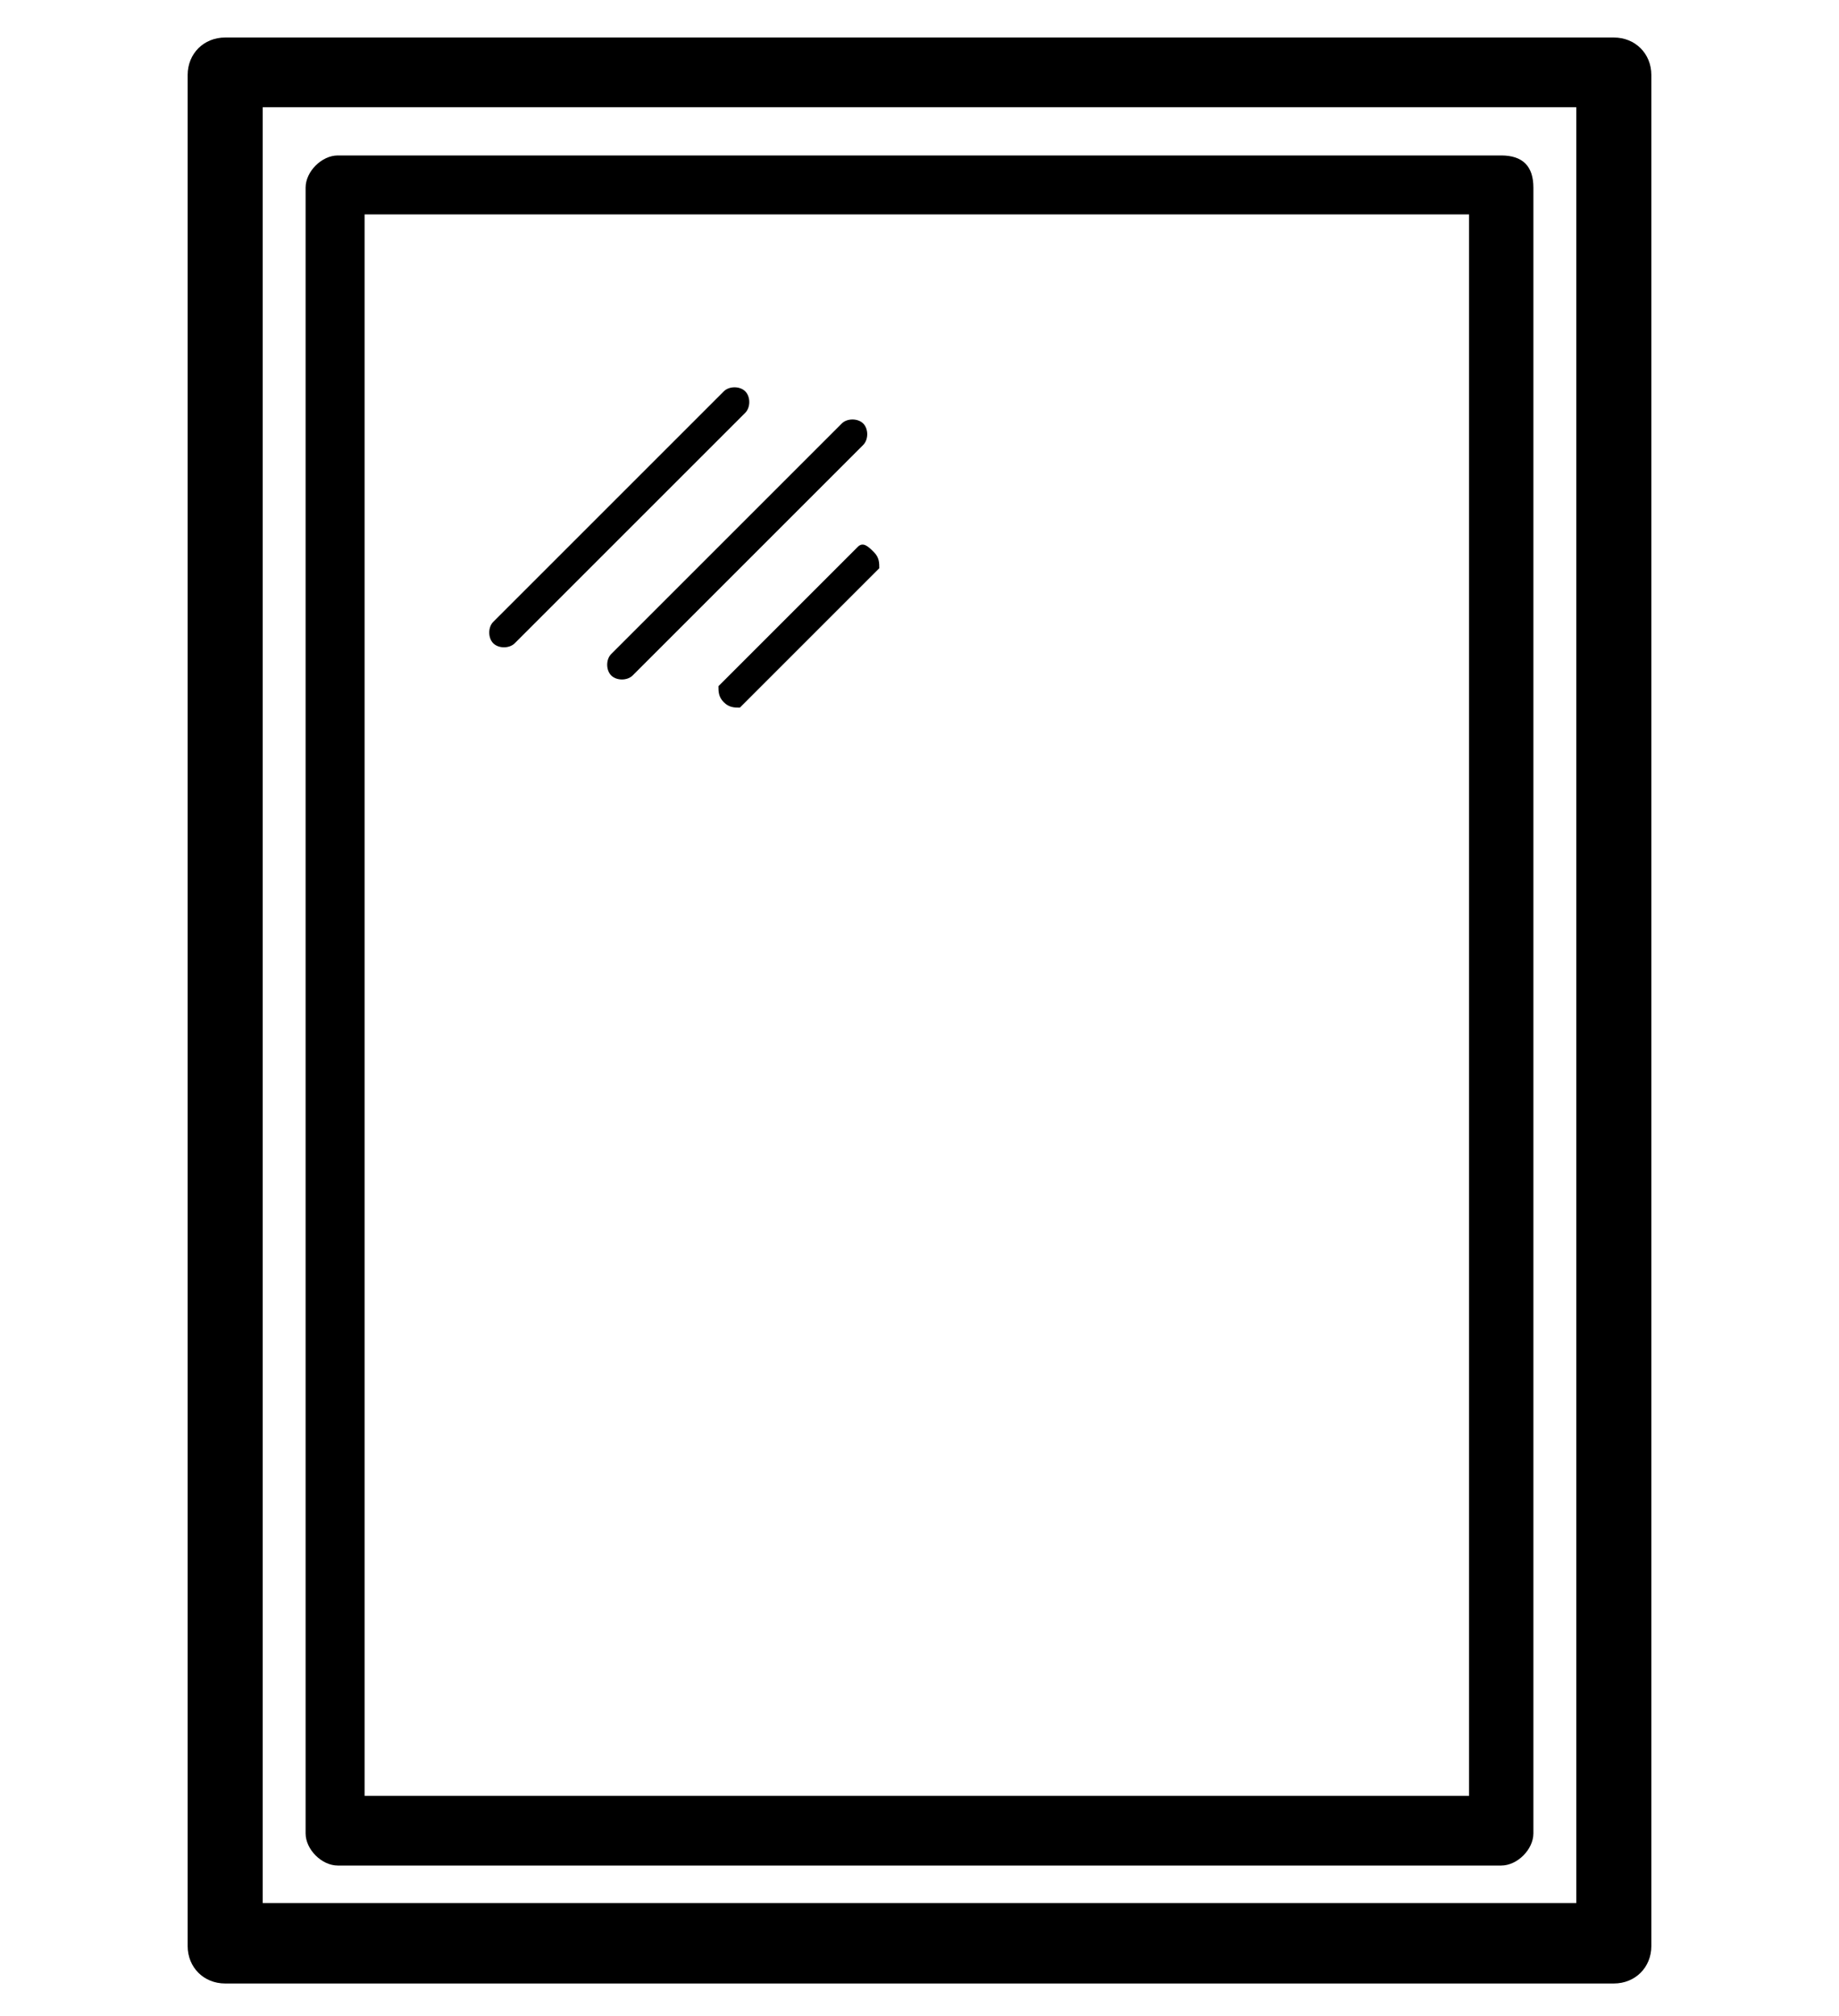
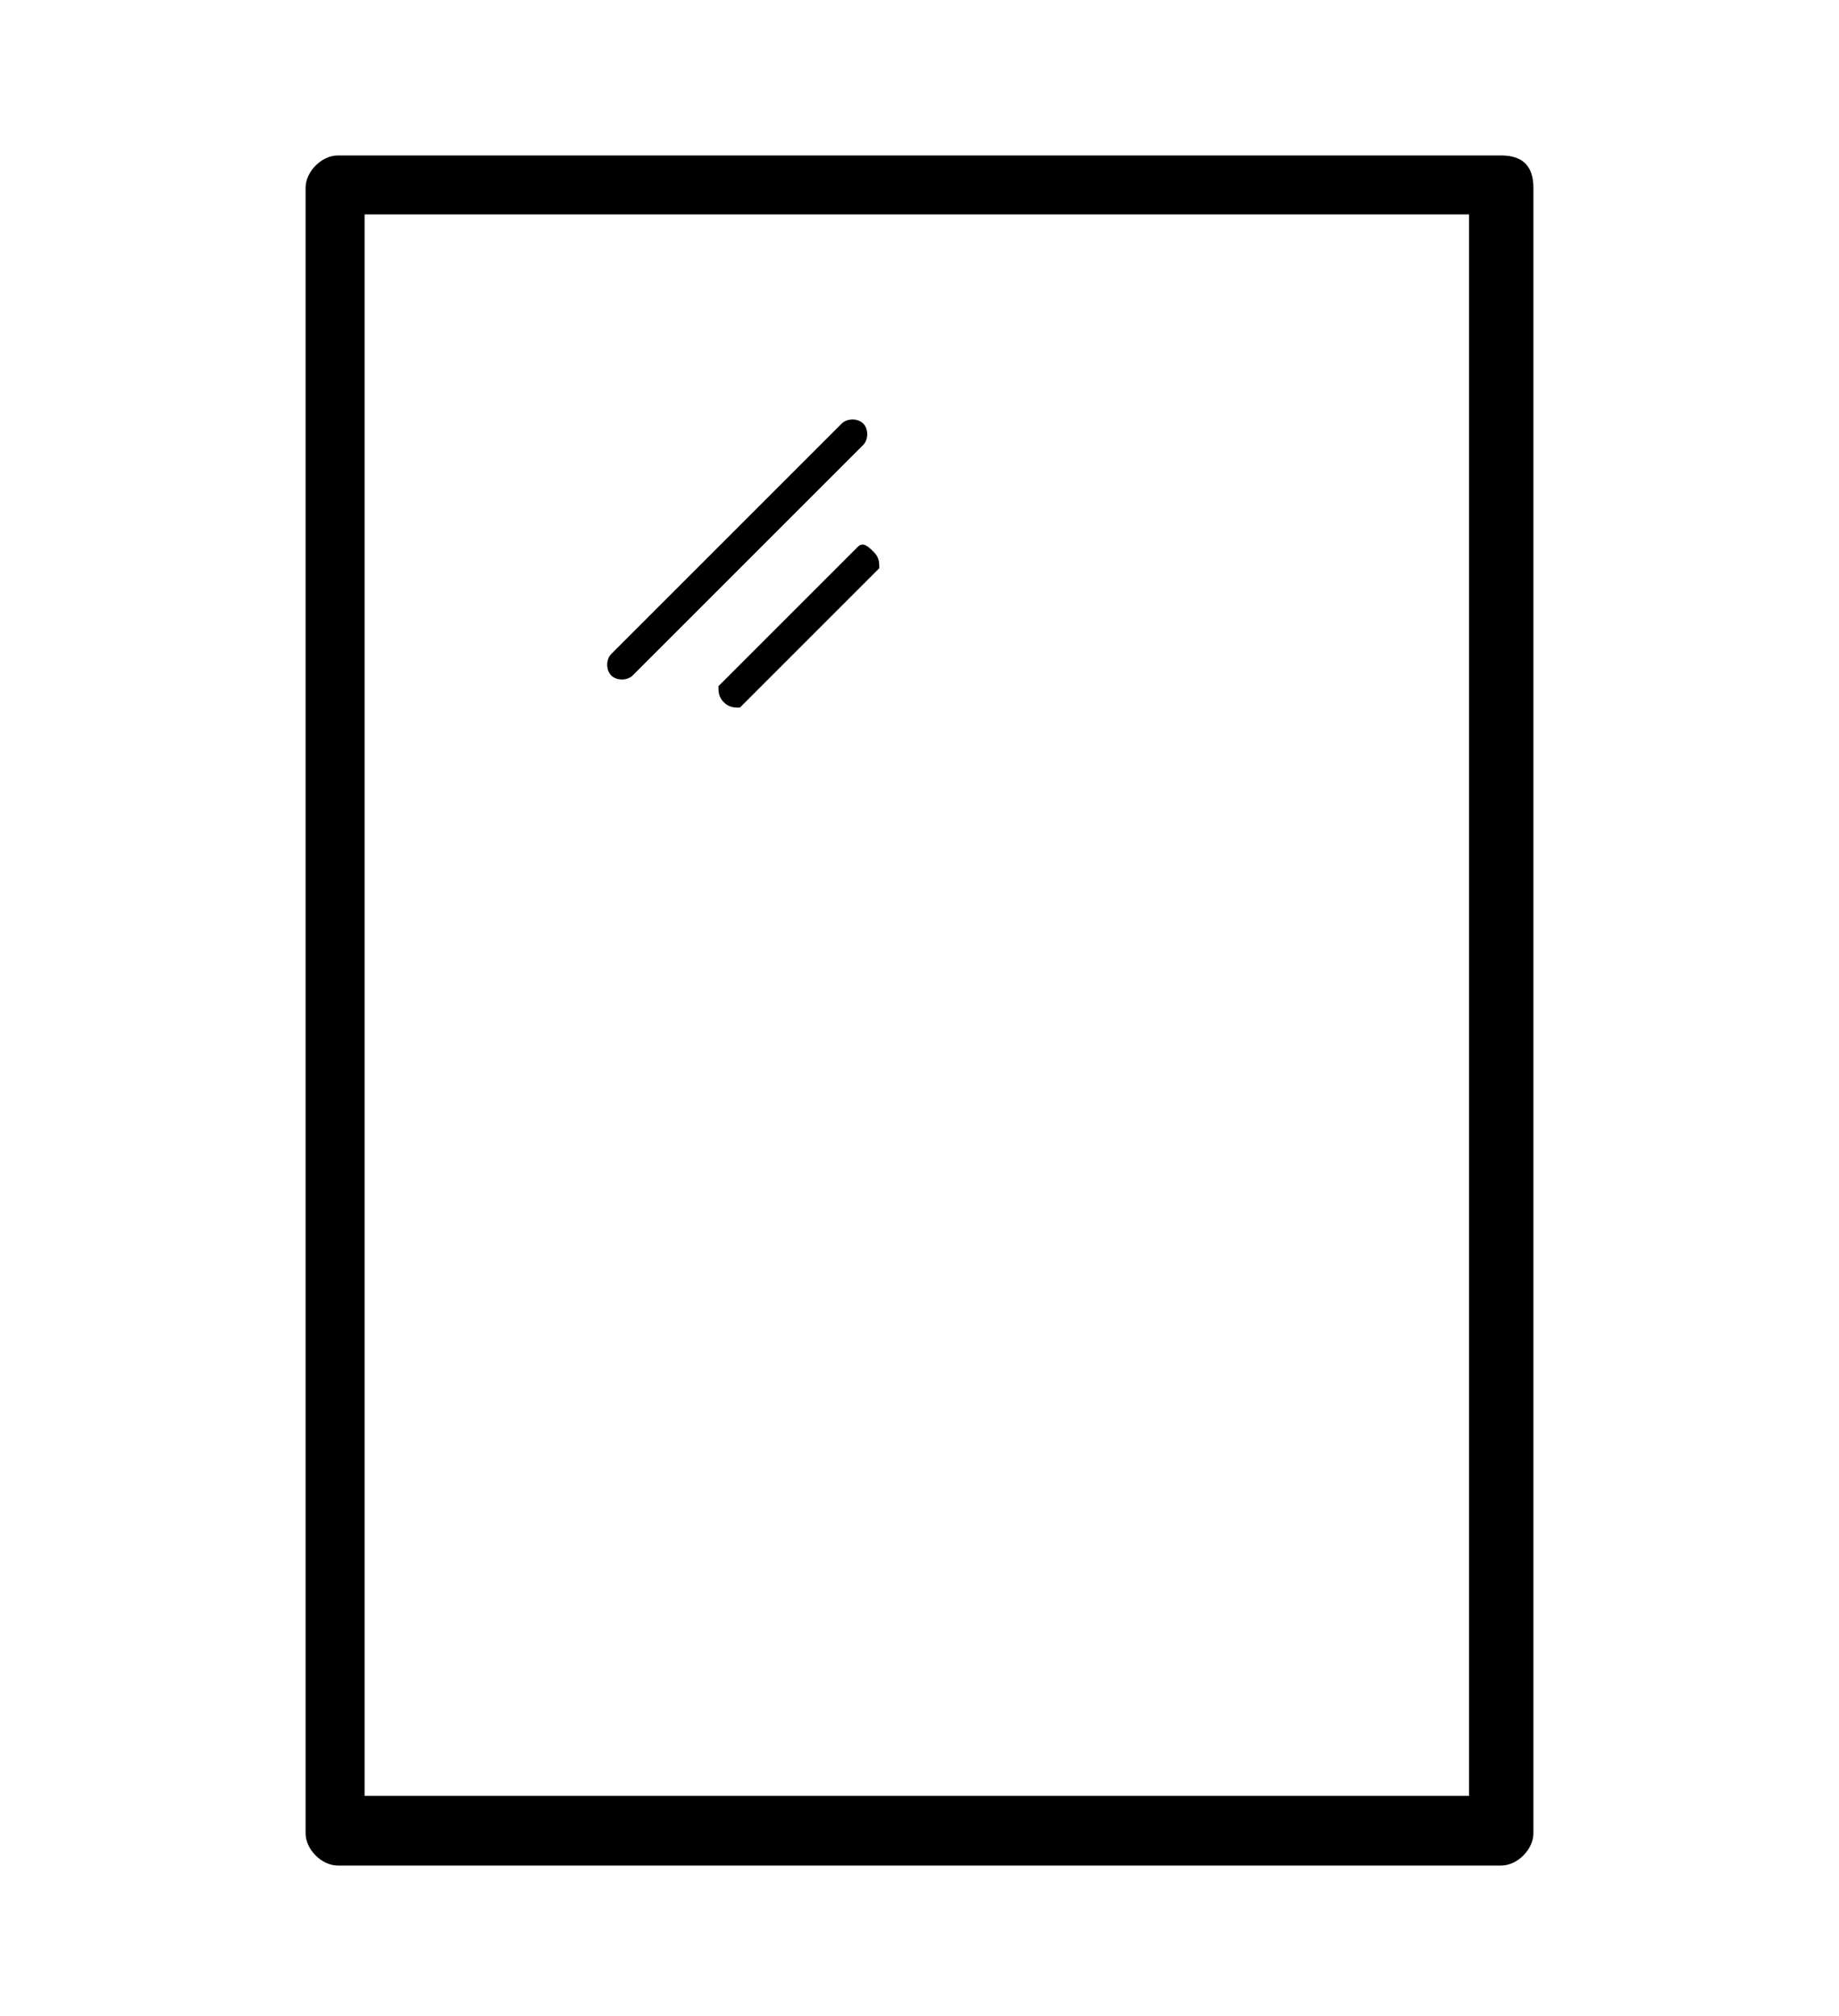
<svg xmlns="http://www.w3.org/2000/svg" version="1.1" id="Layer_1" x="0px" y="0px" viewBox="0 0 34.3 37.6" style="enable-background:new 0 0 34.3 37.6;" xml:space="preserve">
  <g>
    <g>
      <path d="M28.6,3.5v30.7c0,0.3-0.3,0.6-0.6,0.6H6.3c-0.3,0-0.6-0.3-0.6-0.6V3.5c0-0.3,0.3-0.6,0.6-0.6H28    C28.4,2.9,28.6,3.1,28.6,3.5z M27.4,33.6V4H6.8v29.5H27.4z" />
    </g>
  </g>
  <g>
    <g>
-       <path d="M30.8,1.4v34.9c0,0.4-0.3,0.7-0.7,0.7H4.2c-0.4,0-0.7-0.3-0.7-0.7V1.4c0-0.4,0.3-0.7,0.7-0.7h25.9    C30.5,0.7,30.8,1,30.8,1.4z M29.4,35.6V2H4.9v33.5H29.4z" />
-     </g>
+       </g>
  </g>
  <g>
-     <path d="M9.2,12c-0.1-0.1-0.1-0.3,0-0.4l4.3-4.3c0.1-0.1,0.3-0.1,0.4,0c0.1,0.1,0.1,0.3,0,0.4L9.6,12C9.5,12.1,9.3,12.1,9.2,12z" />
-   </g>
+     </g>
  <g>
    <path d="M11.4,12.6c-0.1-0.1-0.1-0.3,0-0.4l4.3-4.3c0.1-0.1,0.3-0.1,0.4,0c0.1,0.1,0.1,0.3,0,0.4l-4.3,4.3   C11.7,12.7,11.5,12.7,11.4,12.6z" />
  </g>
  <g>
    <path d="M13.5,13.1c-0.1-0.1-0.1-0.2-0.1-0.3l2.6-2.6c0.1-0.1,0.2,0,0.3,0.1c0.1,0.1,0.1,0.2,0.1,0.3l-2.6,2.6   C13.7,13.2,13.6,13.2,13.5,13.1z" />
  </g>
</svg>